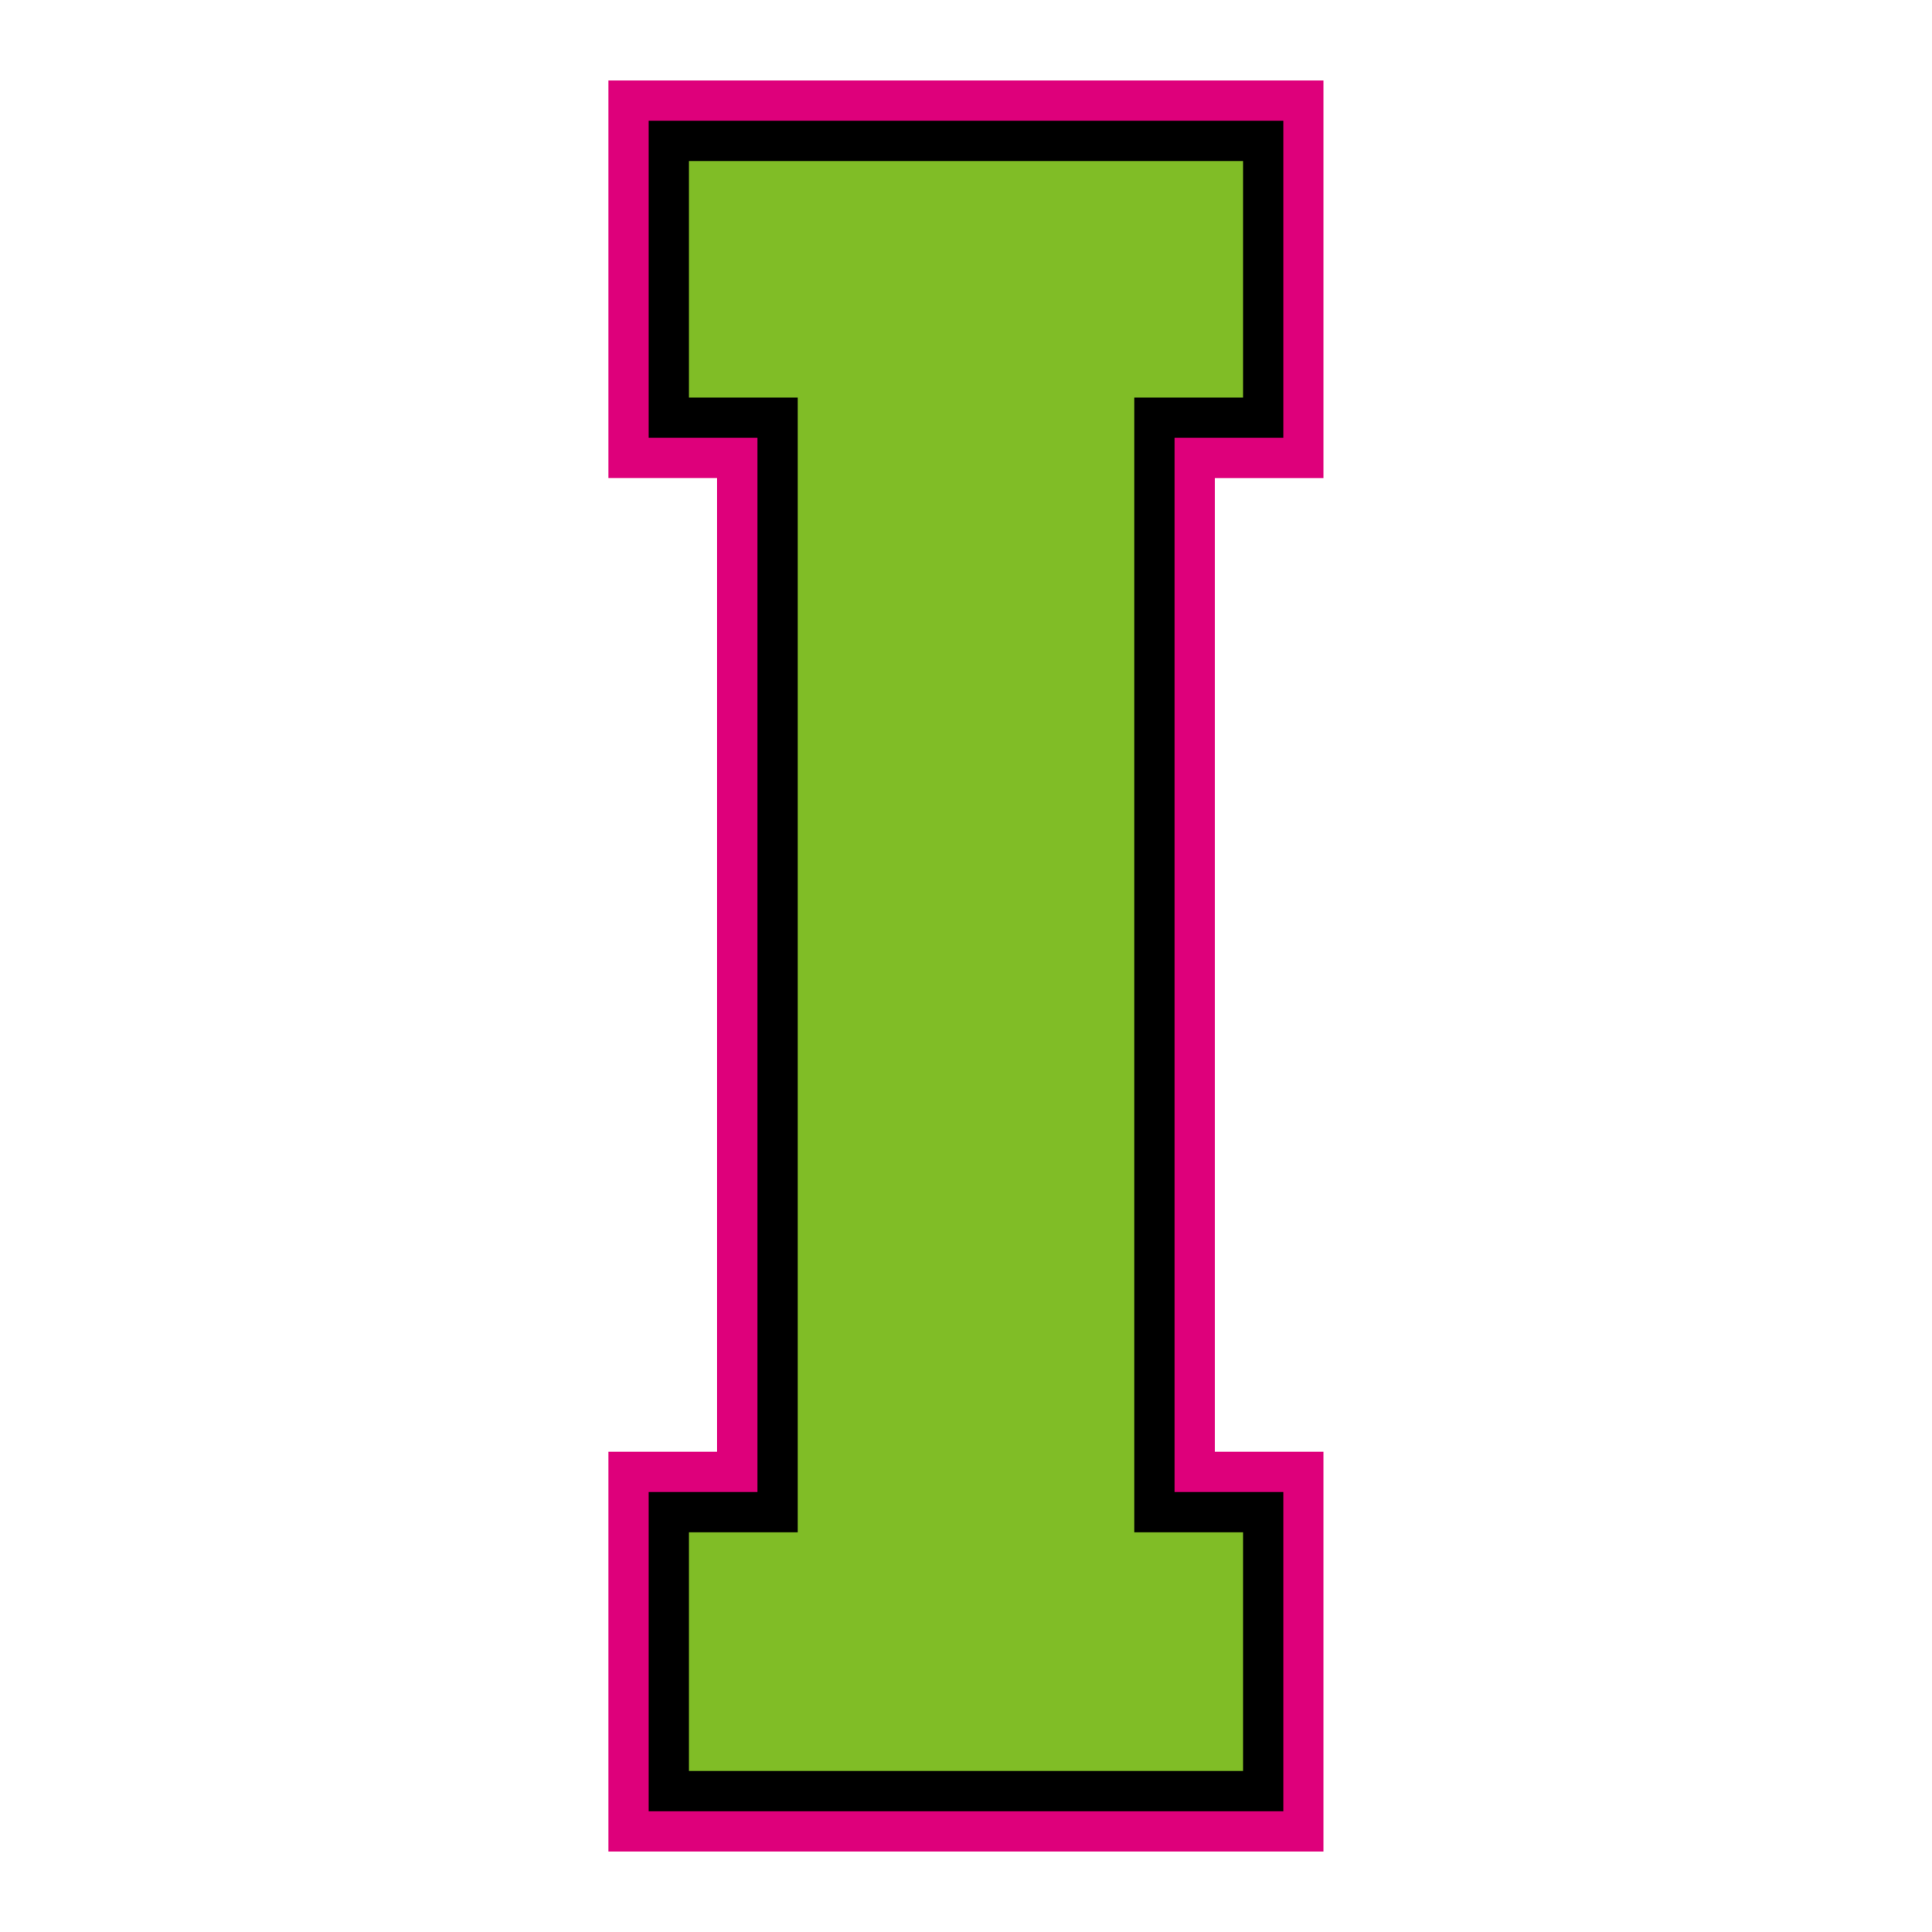
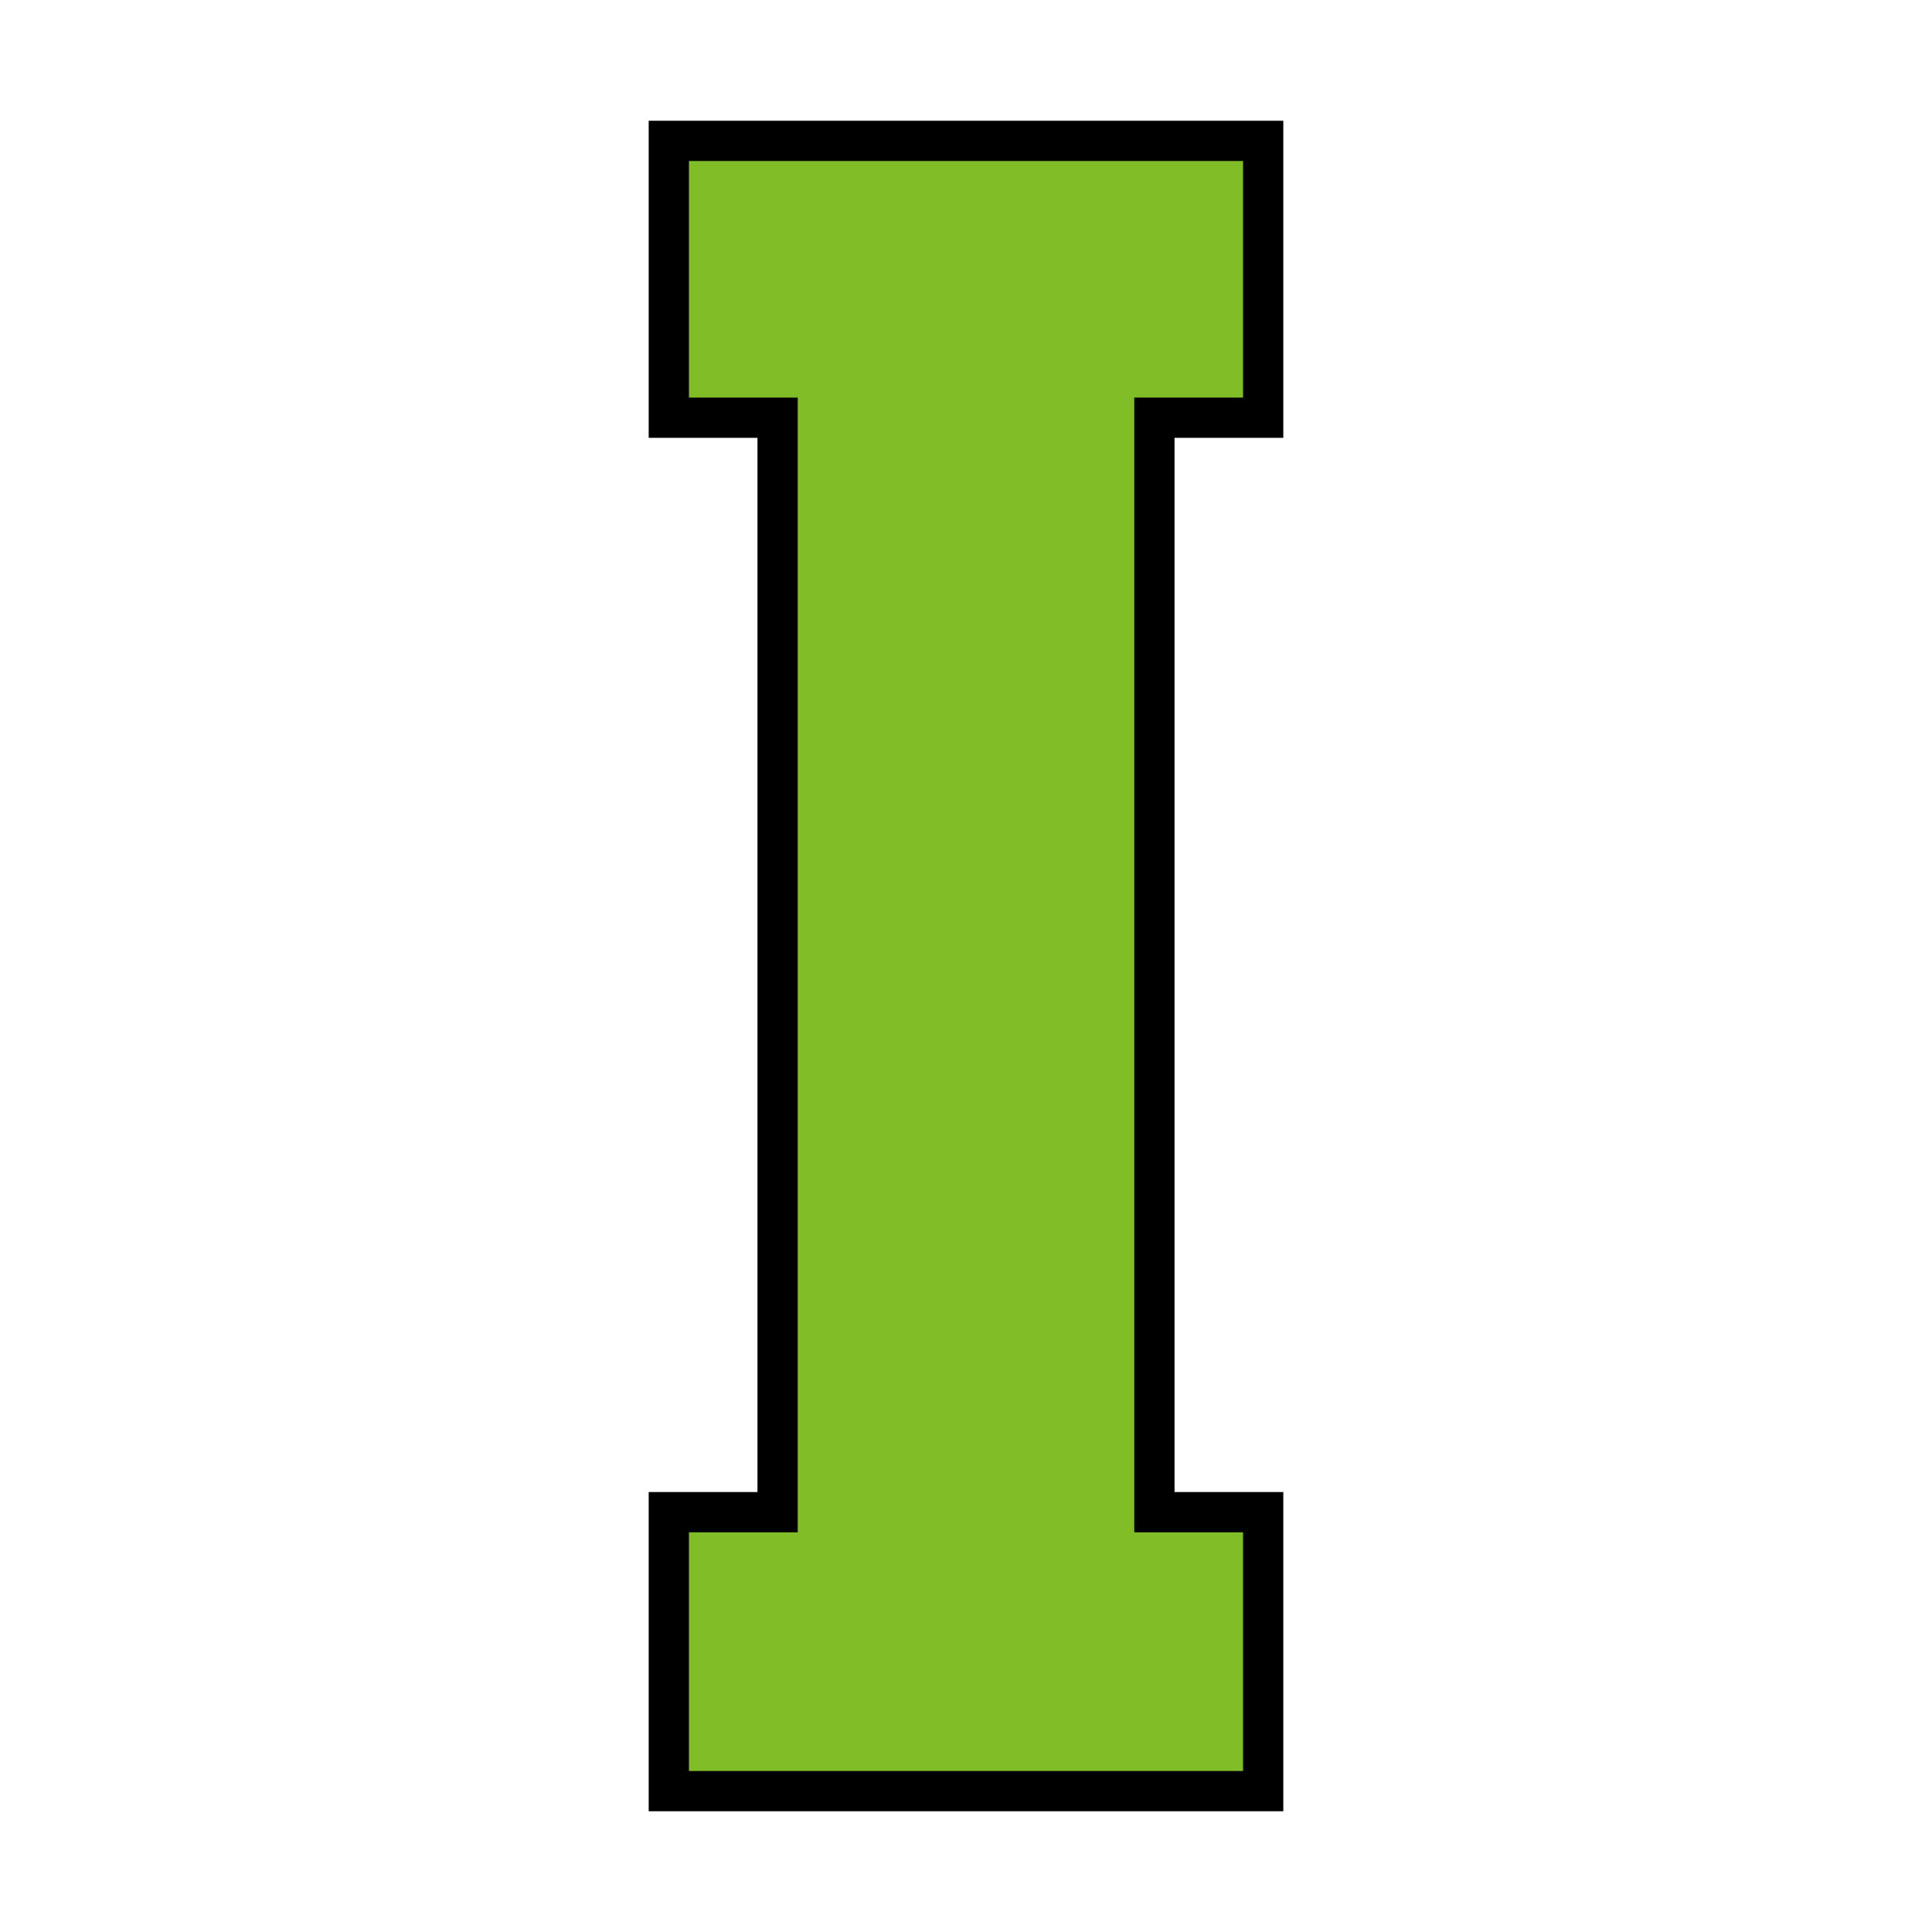
<svg xmlns="http://www.w3.org/2000/svg" version="1.1" id="Layer_1" x="0px" y="0px" width="1728px" height="1728px" viewBox="0 0 1728 1728" style="enable-background:new 0 0 1728 1728;" xml:space="preserve">
  <style type="text/css">
	.st0{fill:#DE007B;}
	.st1{fill:#80BD26;}
</style>
-   <path class="st0" d="M544.2,1656v-357.5h97.2V427.6h-97.2V72h639.5v355.6h-97.2v870.9h97.2V1656H544.2z" />
  <polygon points="580.2,1620 580.2,1334.5 677.5,1334.5 677.5,391.6 580.2,391.6 580.2,108 1147.8,108 1147.8,391.6 1050.5,391.6   1050.5,1334.5 1147.8,1334.5 1147.8,1620 " />
  <polygon class="st1" points="616.2,1584 616.2,1370.5 713.5,1370.5 713.5,355.6 616.2,355.6 616.2,144 1111.8,144 1111.8,355.6   1014.5,355.6 1014.5,1370.5 1111.8,1370.5 1111.8,1584 " />
</svg>